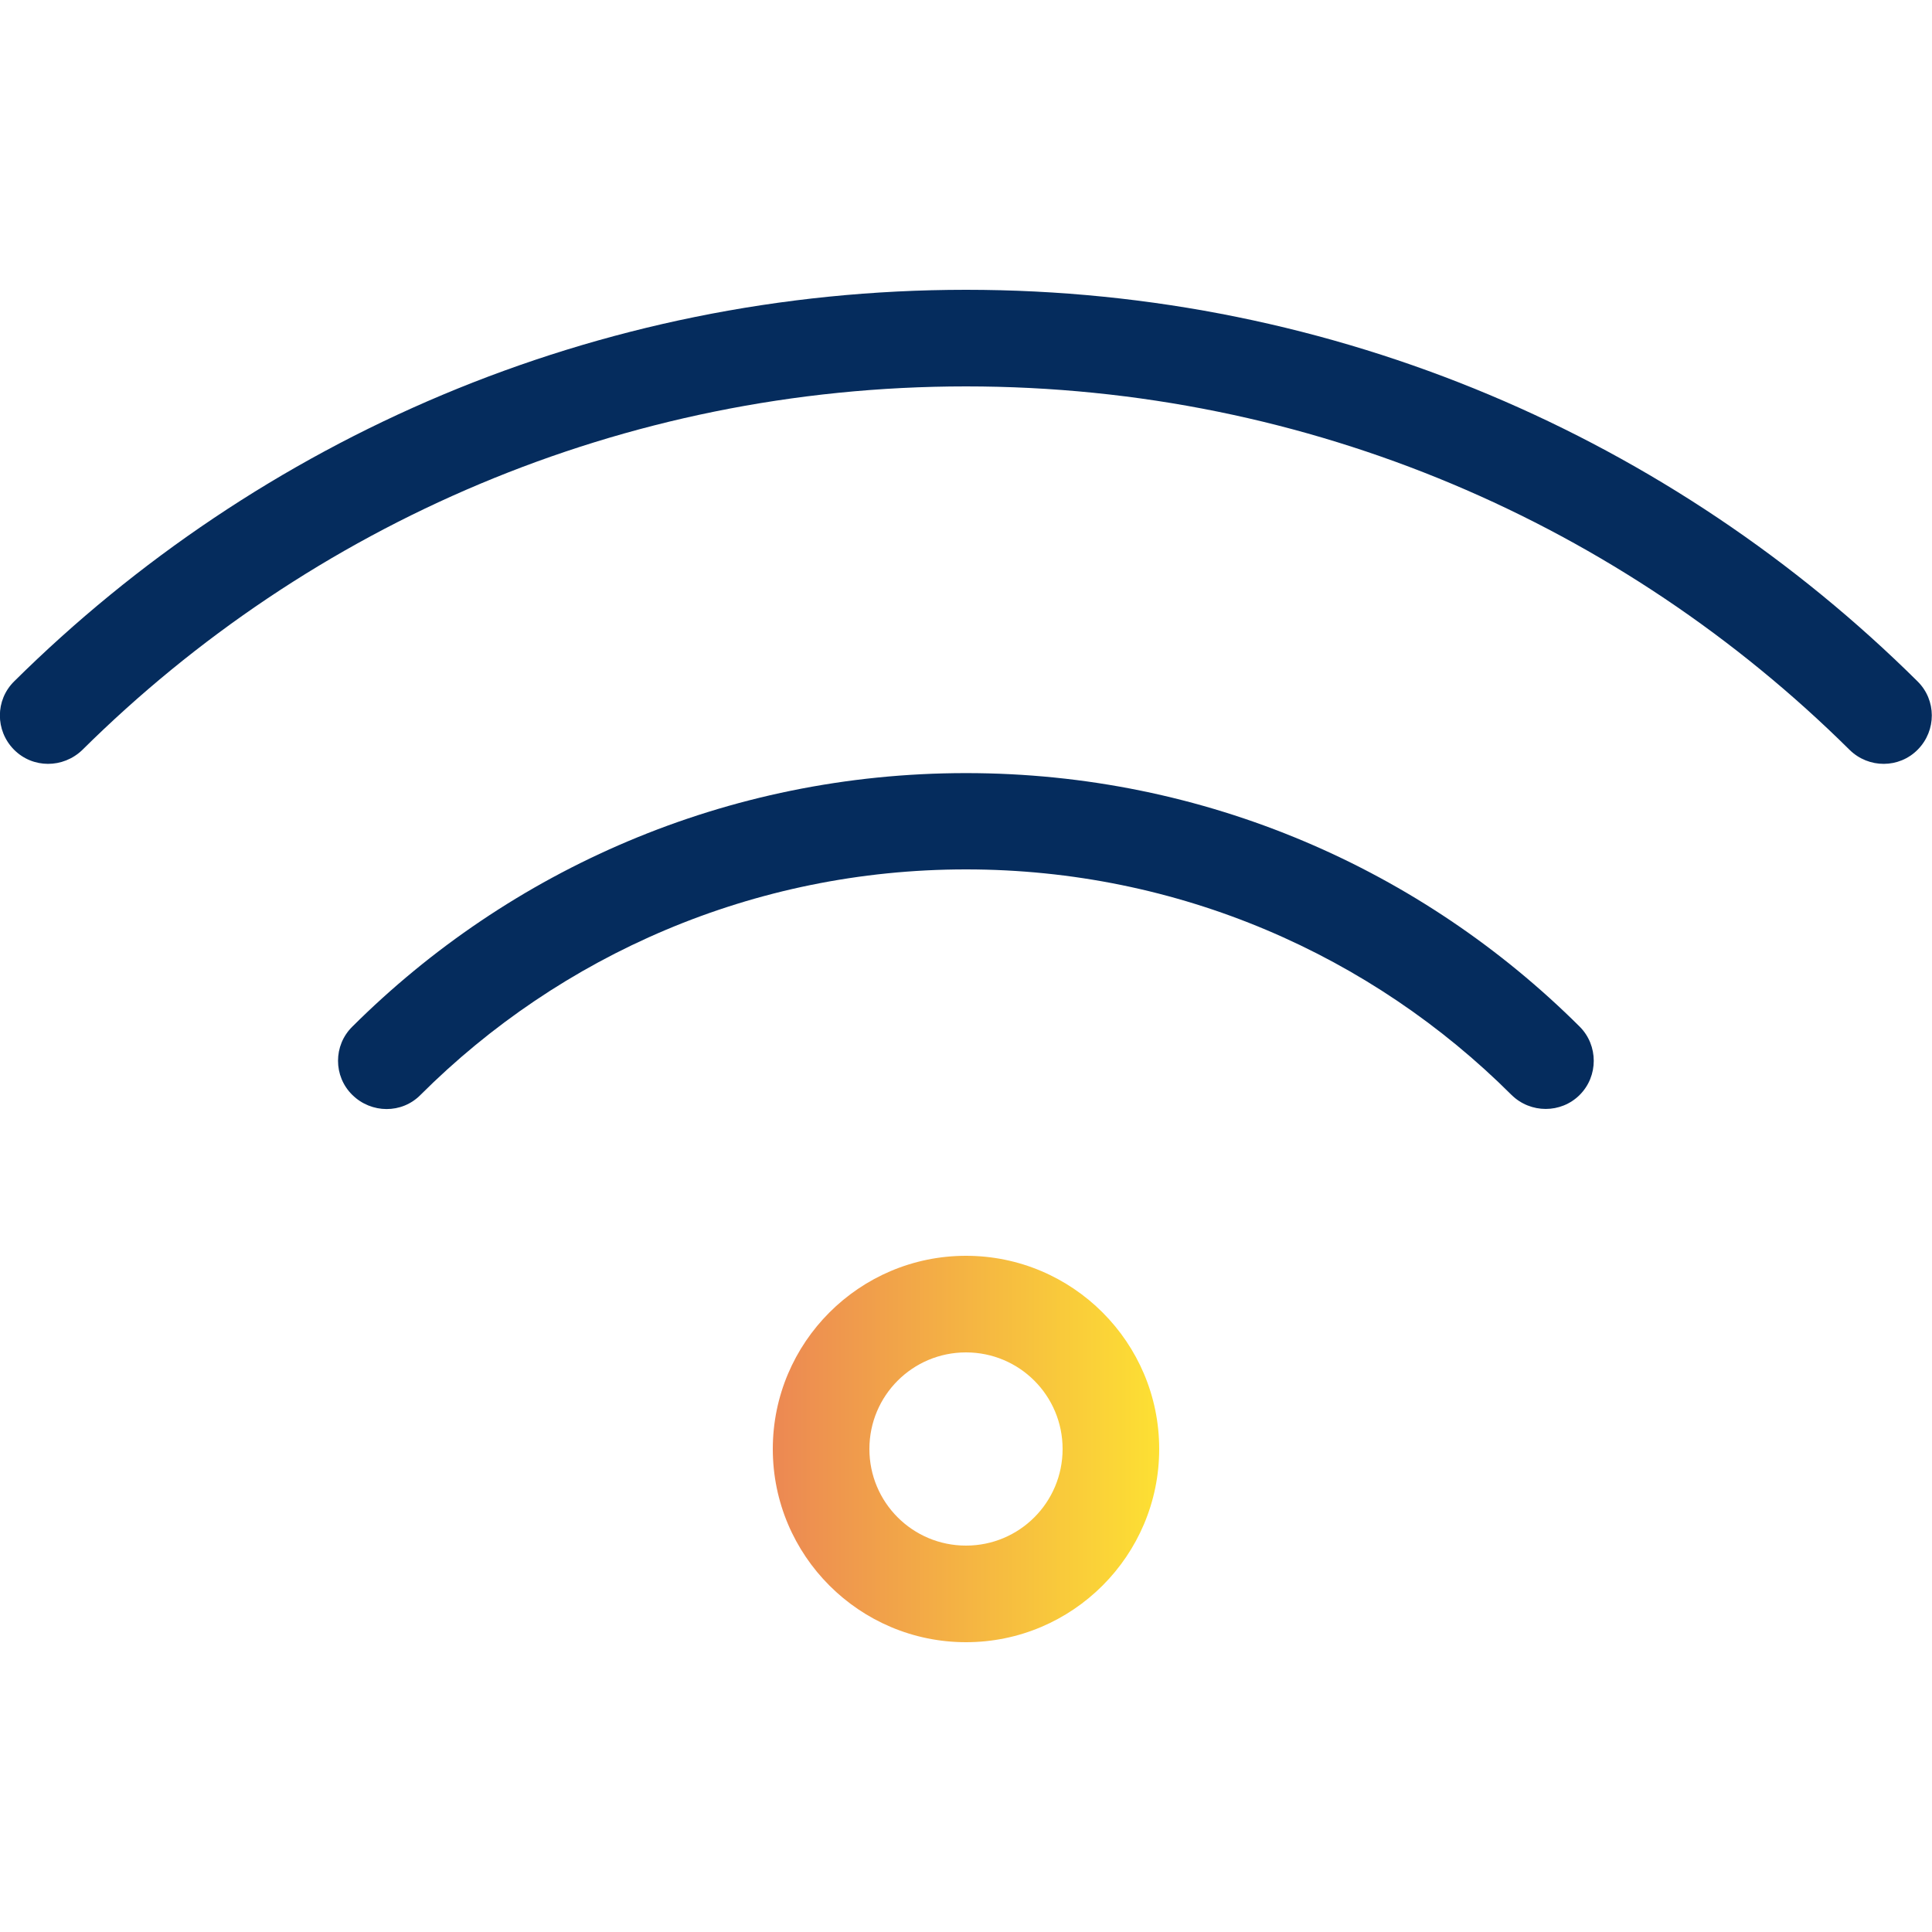
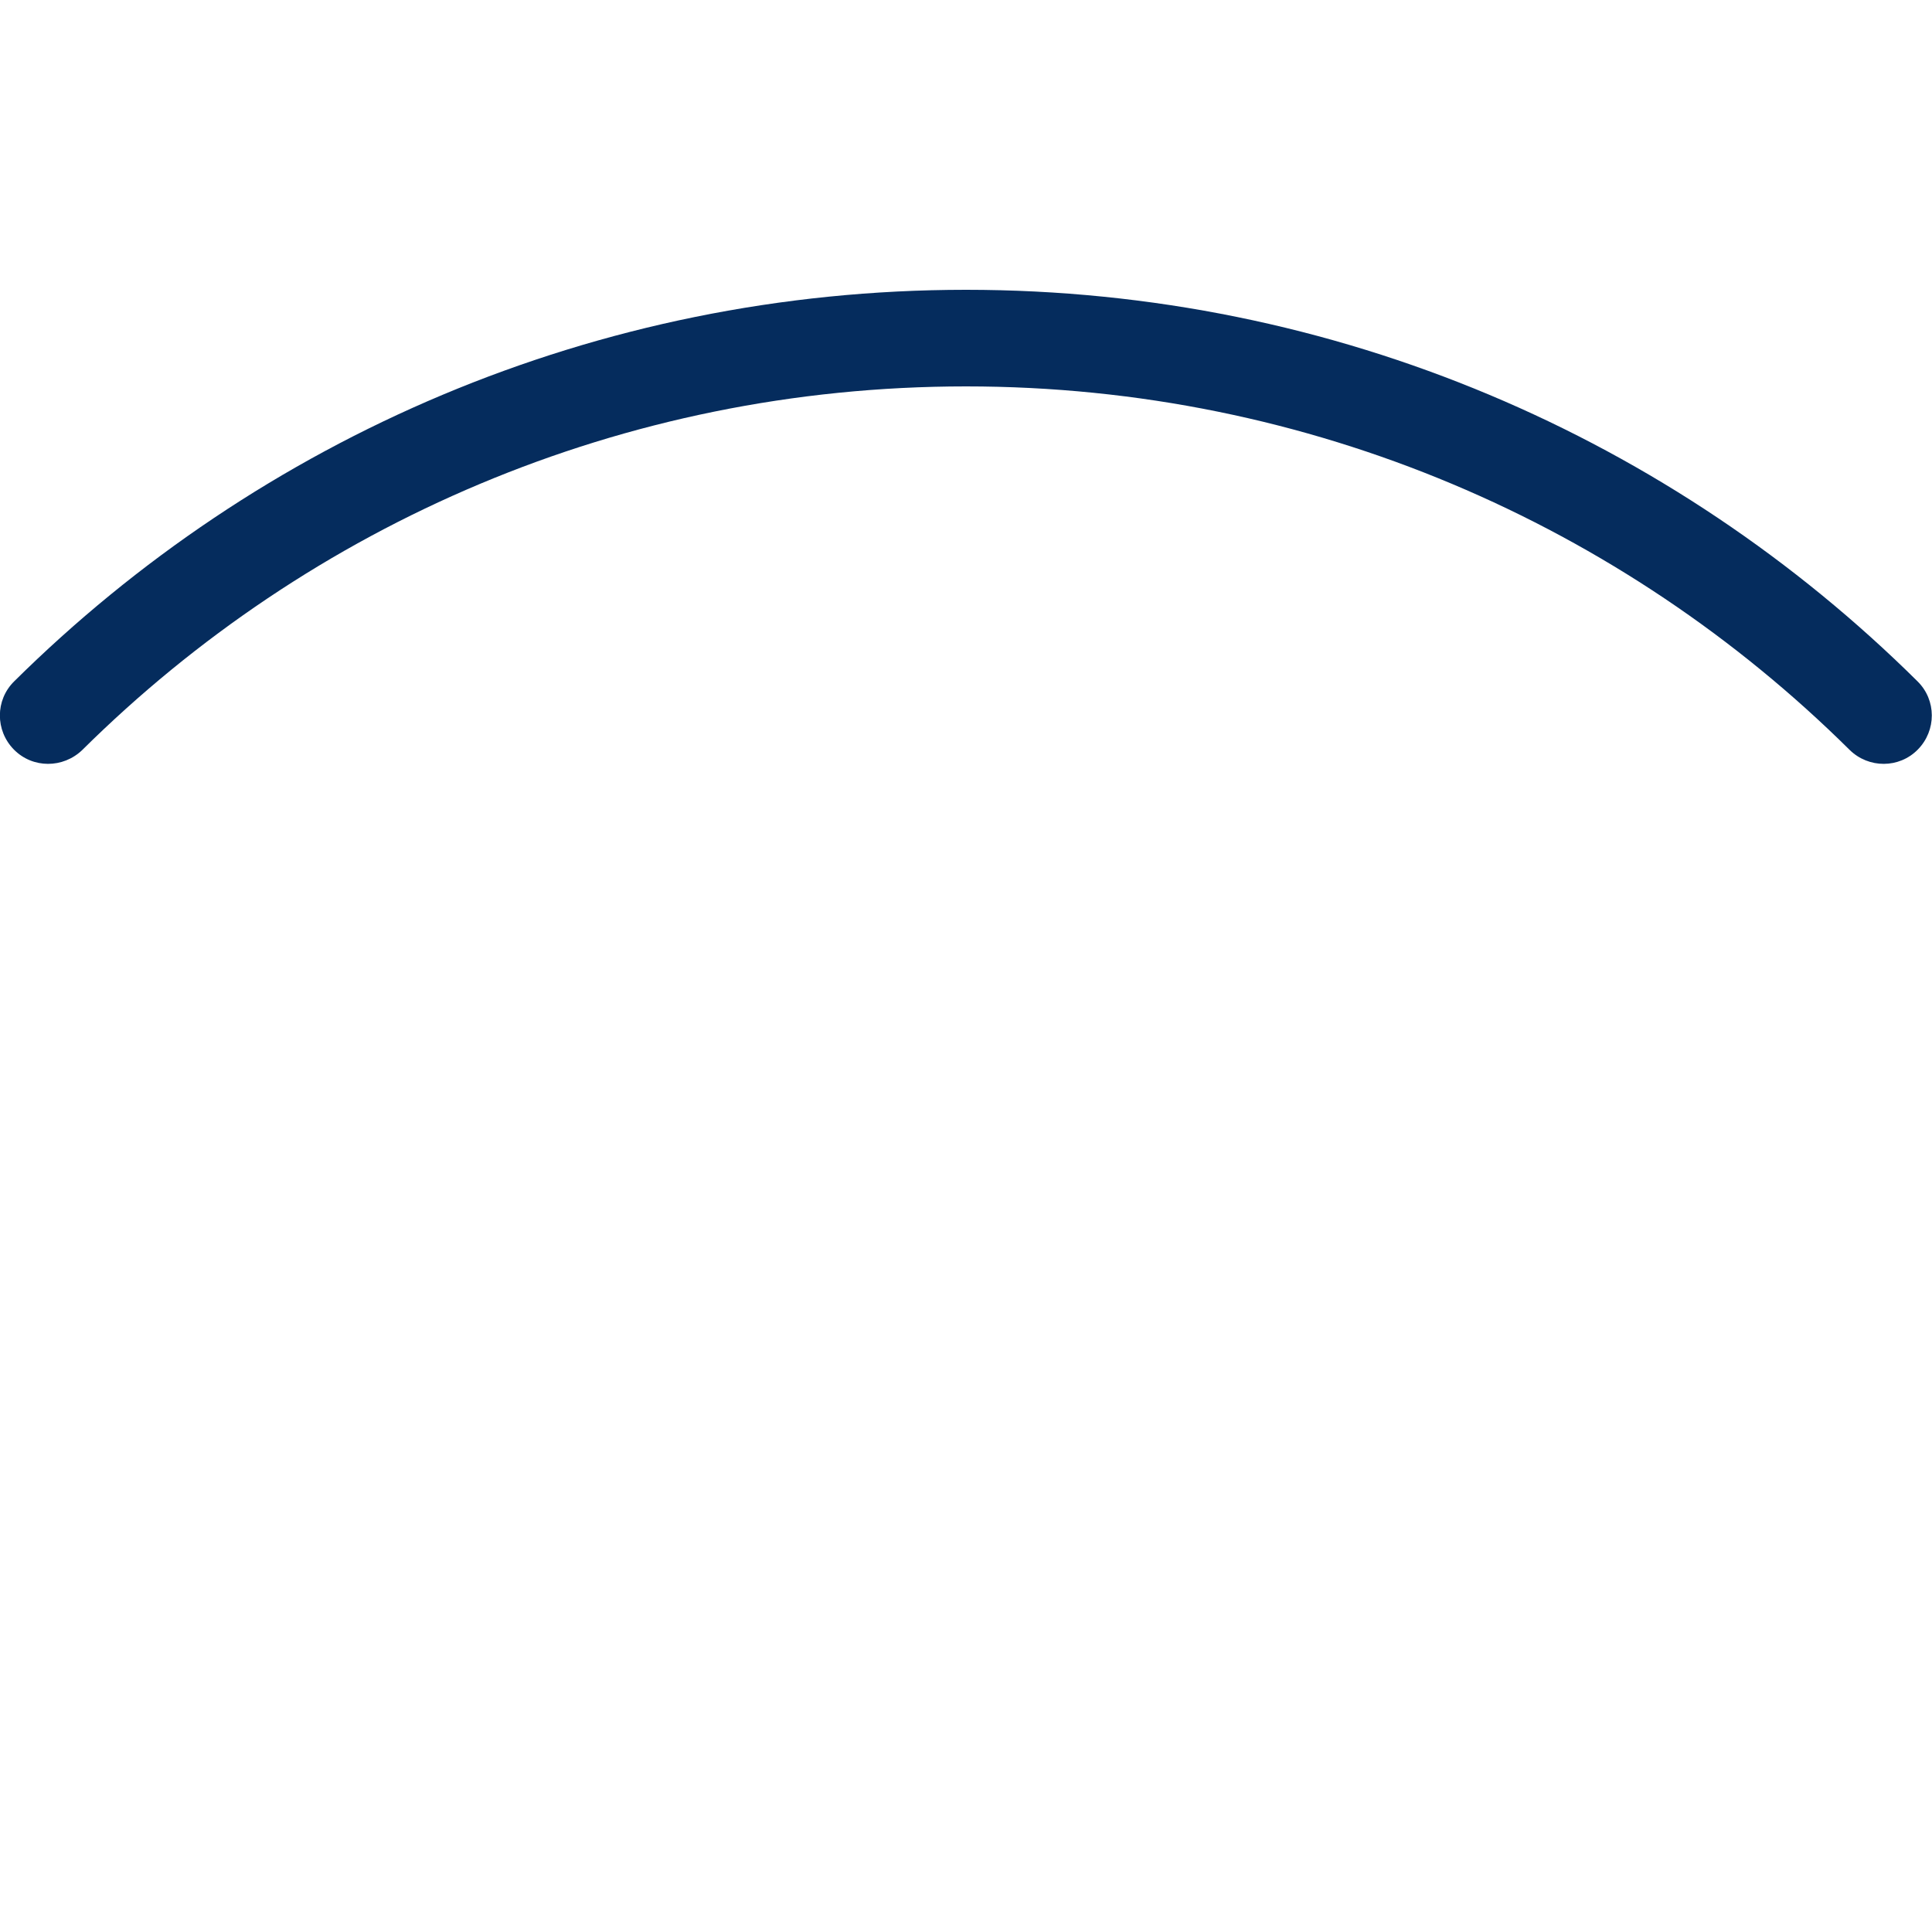
<svg xmlns="http://www.w3.org/2000/svg" version="1.1" id="Layer_1" x="0px" y="0px" viewBox="0 0 640 640" style="enable-background:new 0 0 640 640;" xml:space="preserve">
  <style type="text/css">
	.st0{fill:#052C5D;}
	.st1{fill:url(#SVGID_1_);}
</style>
  <path class="st0" d="M27.3,248.4C102.4,174,205.8,128,320,128s217.6,46,292.7,120.4c6.3,6.2,16.4,6.2,22.6-0.1s6.2-16.4-0.1-22.6  C554.3,145.5,442.9,96,320,96S85.7,145.5,4.7,225.7c-6.3,6.2-6.3,16.3-0.1,22.6S20.9,254.6,27.3,248.4L27.3,248.4z" />
-   <path class="st0" d="M320,288c70.5,0,134.4,28.5,180.7,74.7c6.3,6.2,16.4,6.2,22.6,0s6.2-16.4,0-22.6c-52.1-51.9-123.9-84-203.3-84  s-151.2,32.1-203.3,84c-6.3,6.2-6.3,16.4,0,22.6s16.4,6.3,22.6,0C185.6,316.5,249.5,288,320,288z" />
  <linearGradient id="SVGID_1_" gradientUnits="userSpaceOnUse" x1="256" y1="480" x2="384" y2="480">
    <stop offset="0" style="stop-color:#EC8853" />
    <stop offset="1" style="stop-color:#FDE033" />
  </linearGradient>
-   <path class="st1" d="M320,416c-35.3,0-64,28.7-64,64s28.7,64,64,64s64-28.7,64-64S355.3,416,320,416z M320,512  c-17.7,0-32-14.3-32-32s14.3-32,32-32s32,14.3,32,32S337.7,512,320,512z" />
</svg>